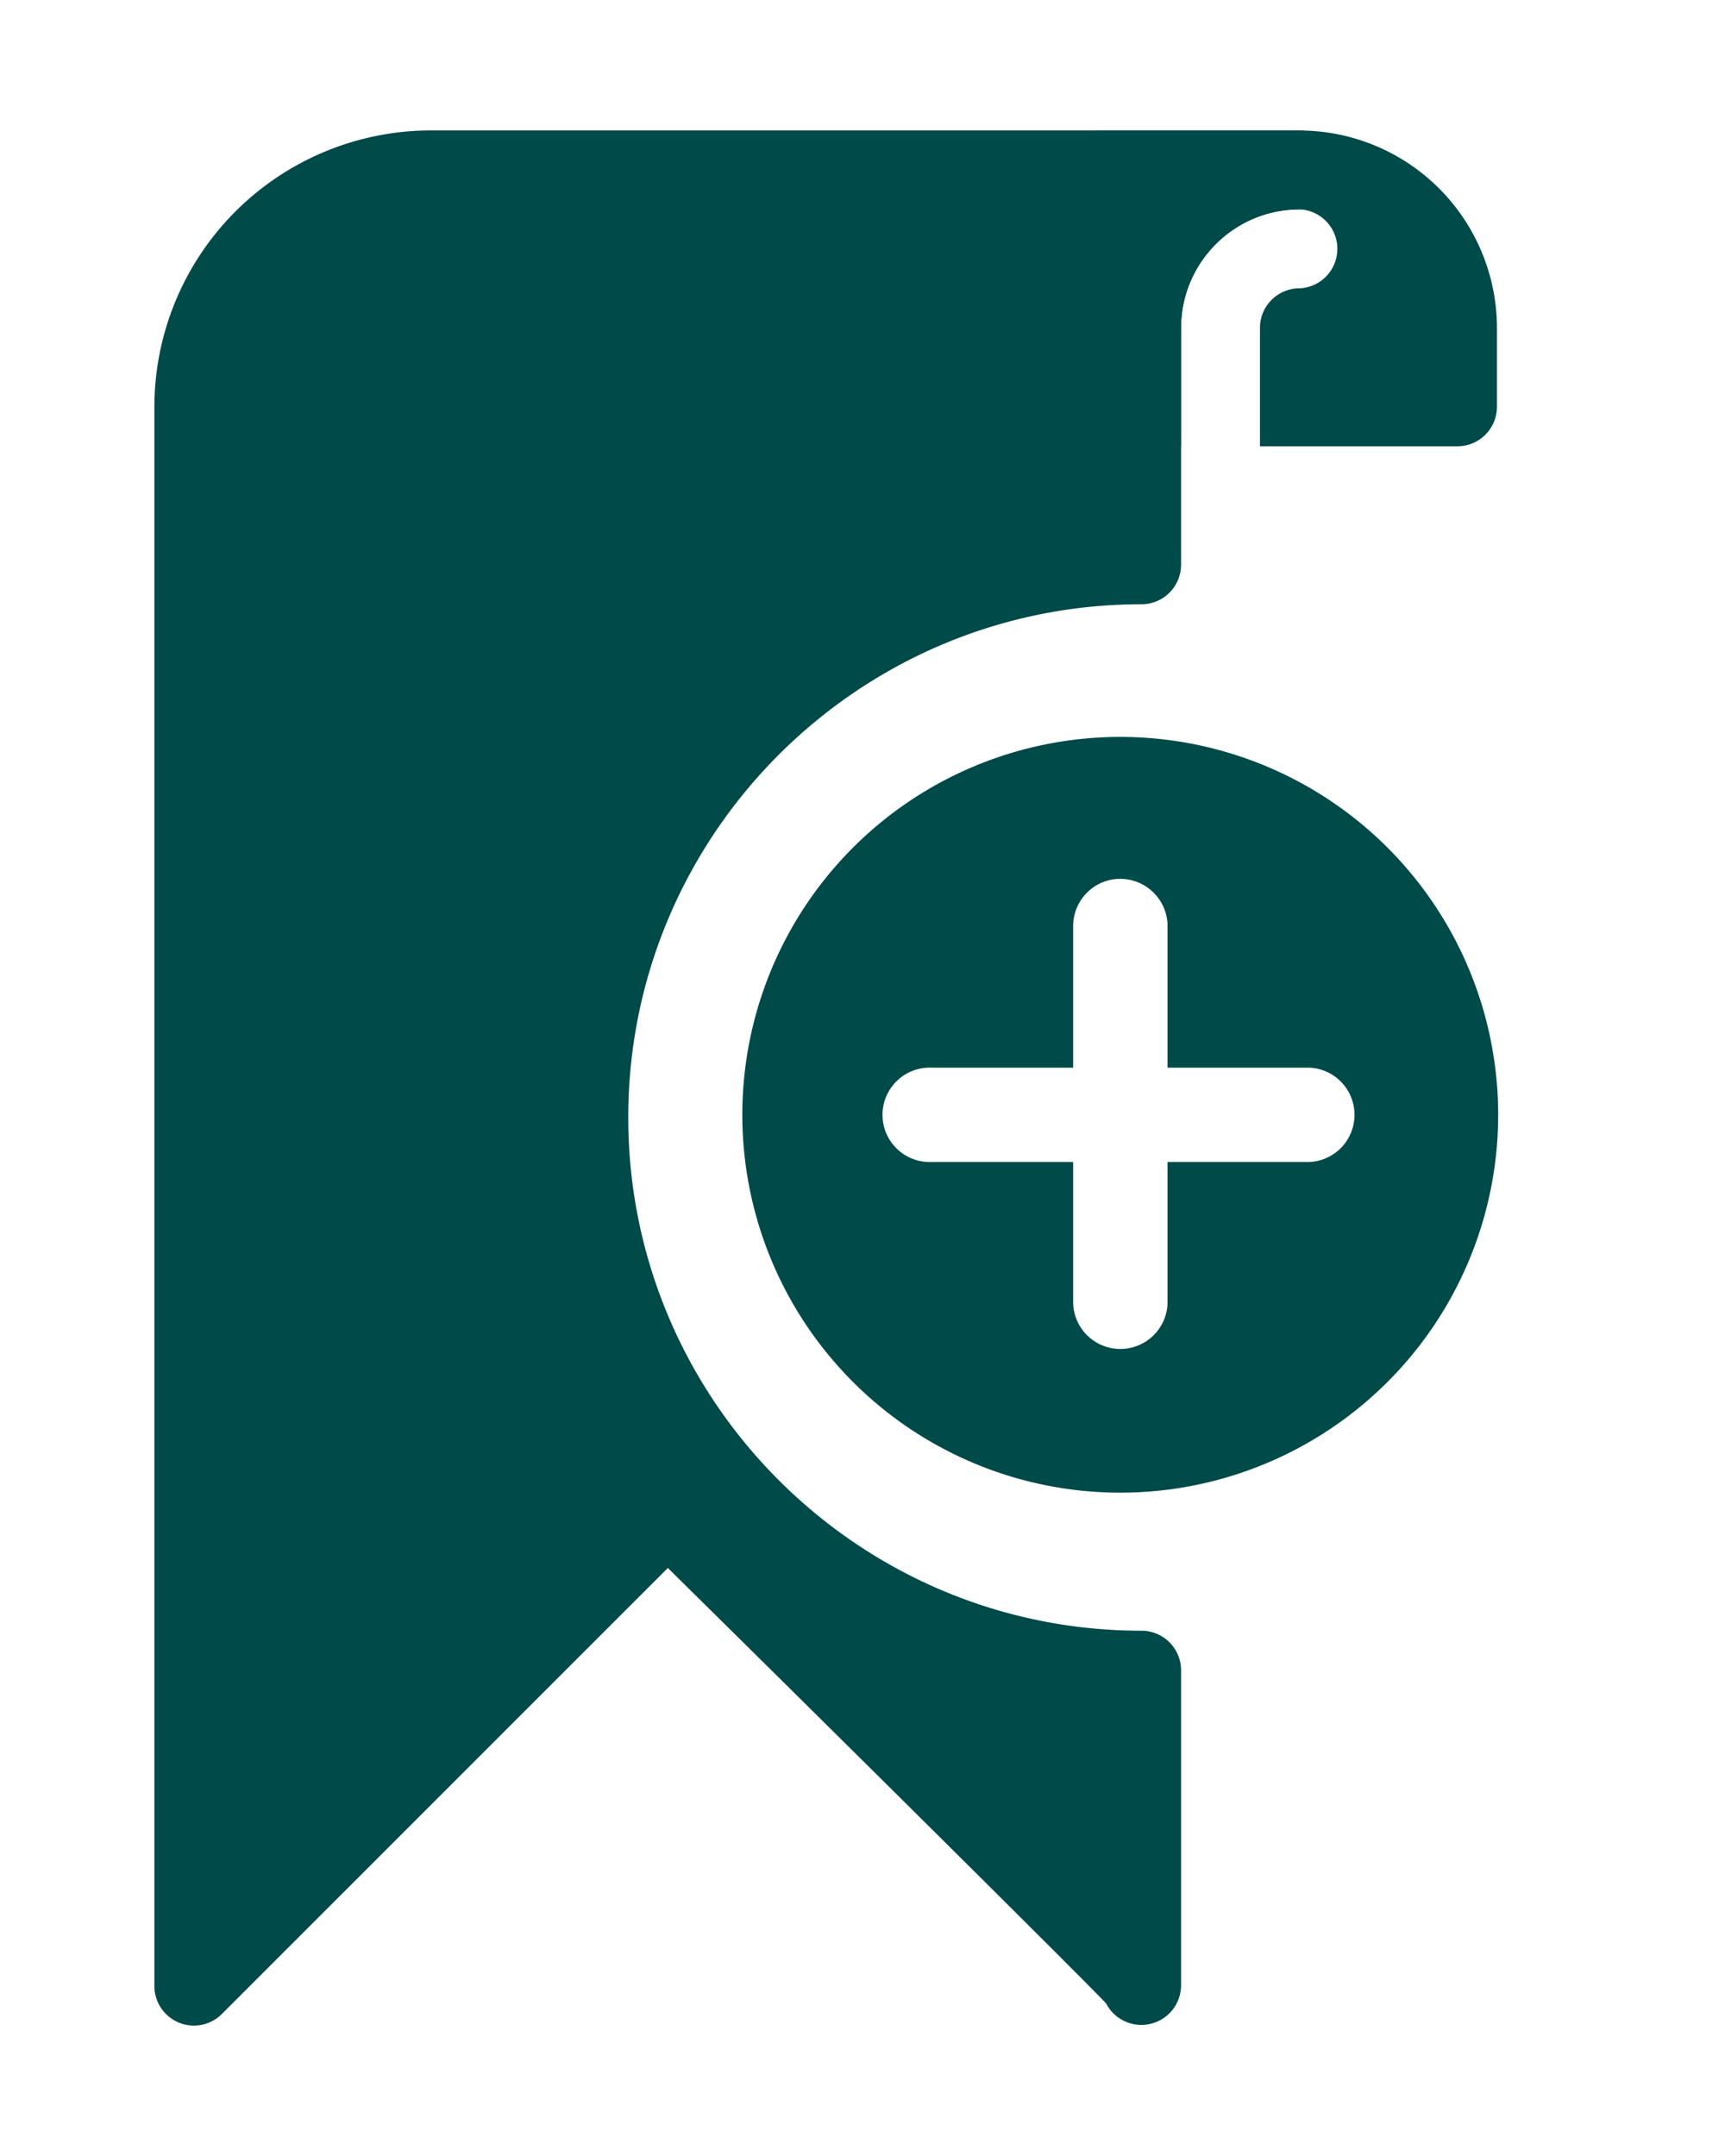
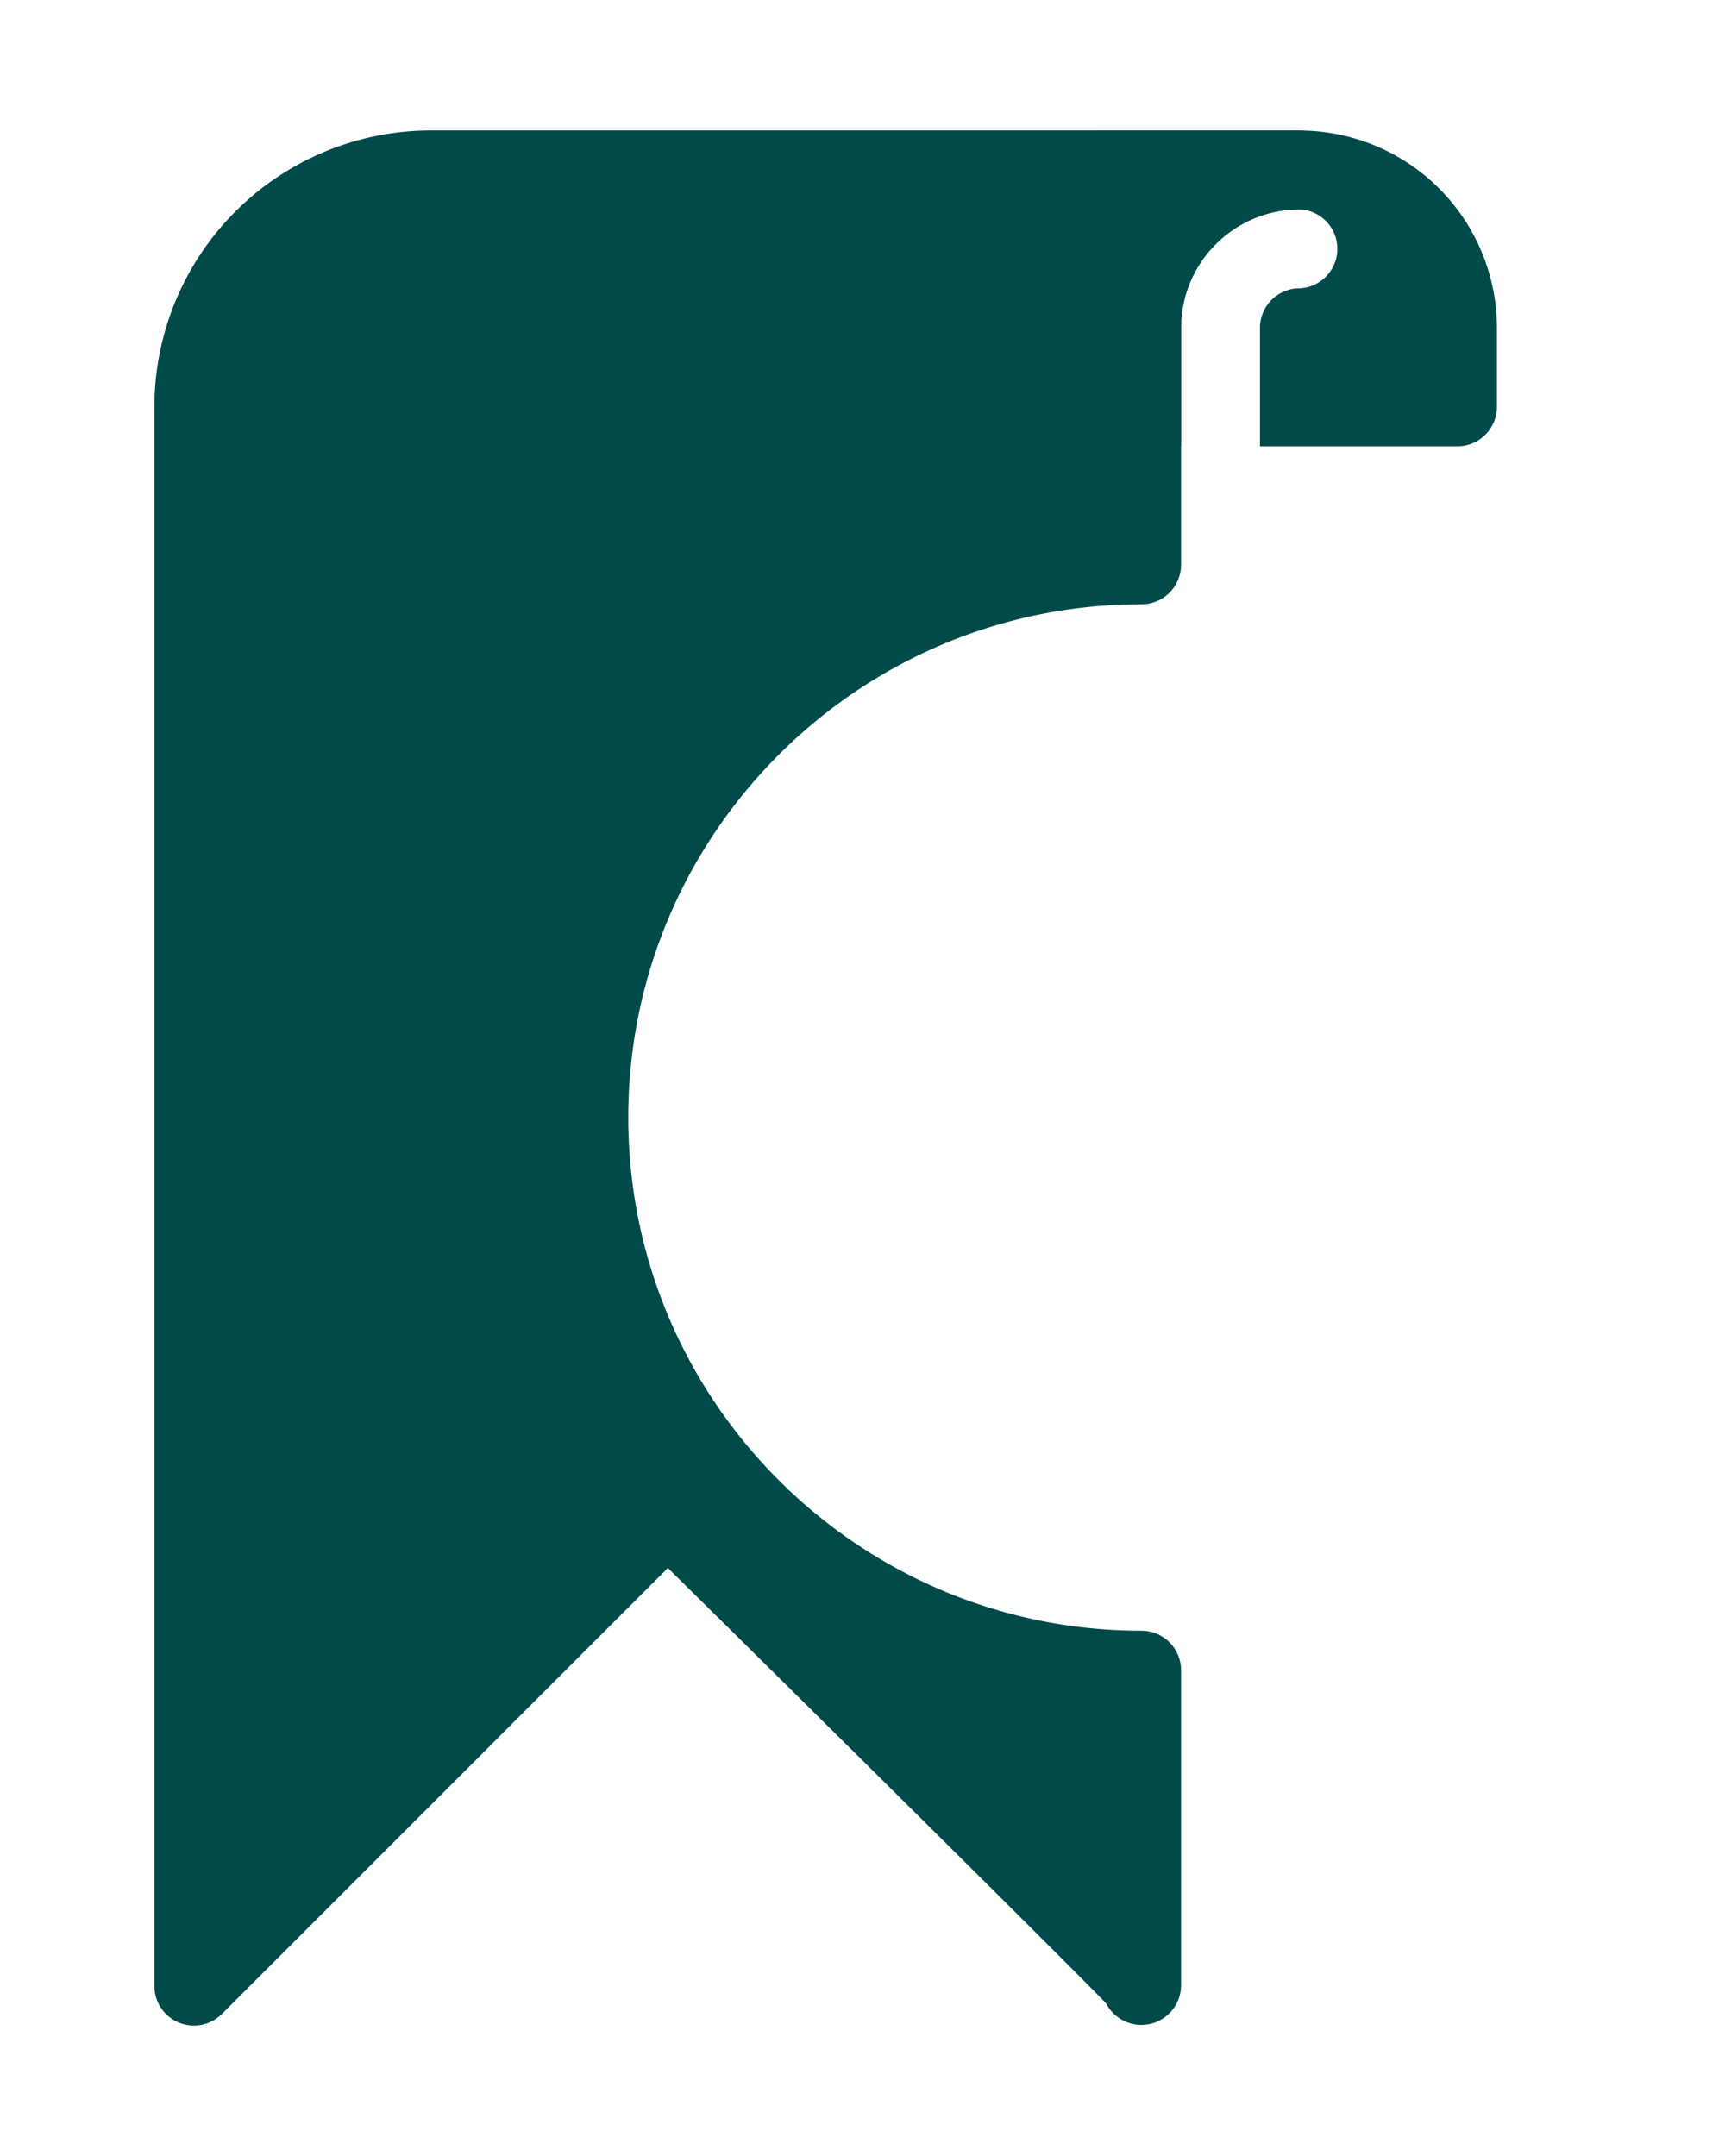
<svg xmlns="http://www.w3.org/2000/svg" viewBox="0 0 24 30">
  <g fill="#004a4a">
-     <path d="M15.586 10.254a5.258 5.258 0 00-5.258 5.258 5.258 5.258 0 005.258 5.258 5.258 5.258 0 005.258-5.258 5.258 5.258 0 00-5.258-5.258zm0 1.975c.362 0 .658.295.658.657v1.97h1.97a.657.657 0 010 1.313h-1.97v1.97a.657.657 0 01-1.313 0v-1.97h-1.97a.657.657 0 110-1.313h1.97v-1.97c0-.362.293-.657.655-.657z" />
    <path d="M18.08 1.815H5.994a3.85 3.85 0 00-3.846 3.846v21.975a.55.55 0 00.939.388l6.205-6.206c2.464 2.431 5.868 5.809 6.098 6.06a.552.552 0 001.042-.264v-4.373a.55.55 0 00-.55-.55c-3.937 0-7.141-3.204-7.141-7.142s3.204-7.141 7.142-7.141a.55.55 0 00.549-.55V4.562c0-.909.74-1.648 1.648-1.648a.55.55 0 000-1.099z" />
    <path d="M18.08 1.815h-2.747a.55.55 0 00-.55.55V5.66c0 .303.247.55.55.55h1.099V4.561c0-.909.74-1.648 1.648-1.648a.55.55 0 010 1.099.55.55 0 00-.55.549V6.21h2.748a.55.55 0 00.549-.55V4.563a2.75 2.75 0 00-2.747-2.747z" />
  </g>
</svg>